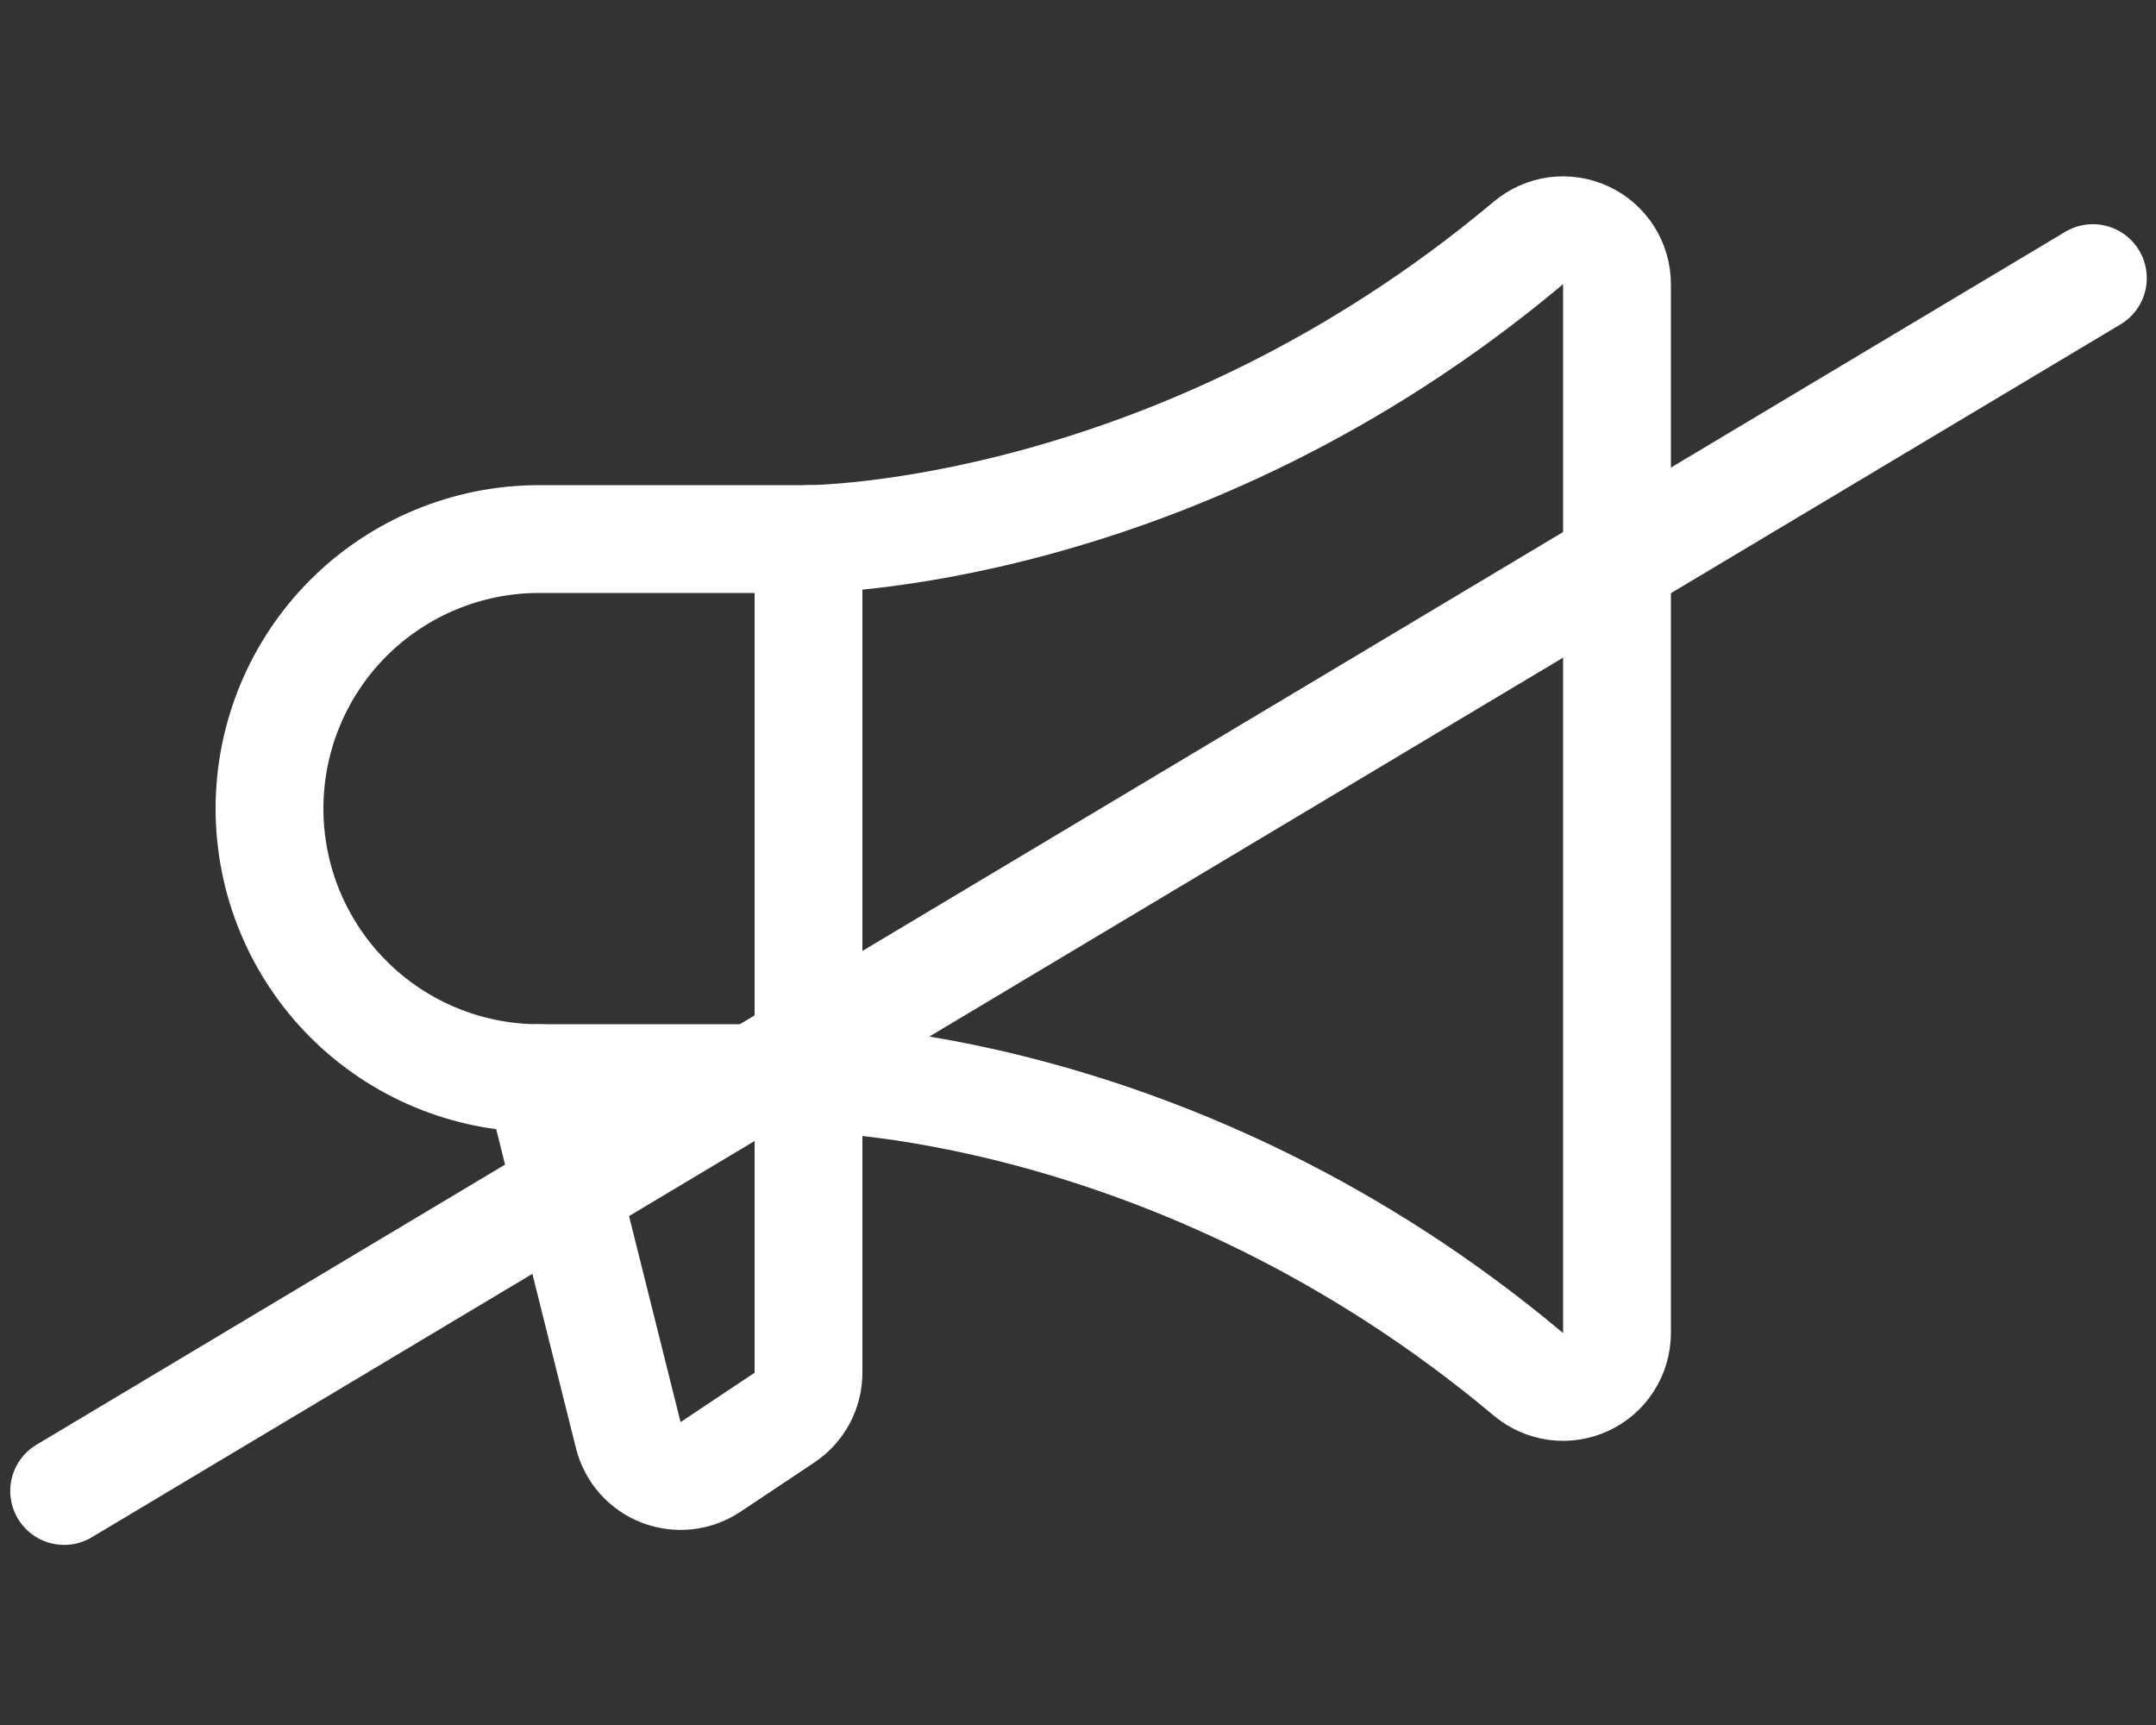
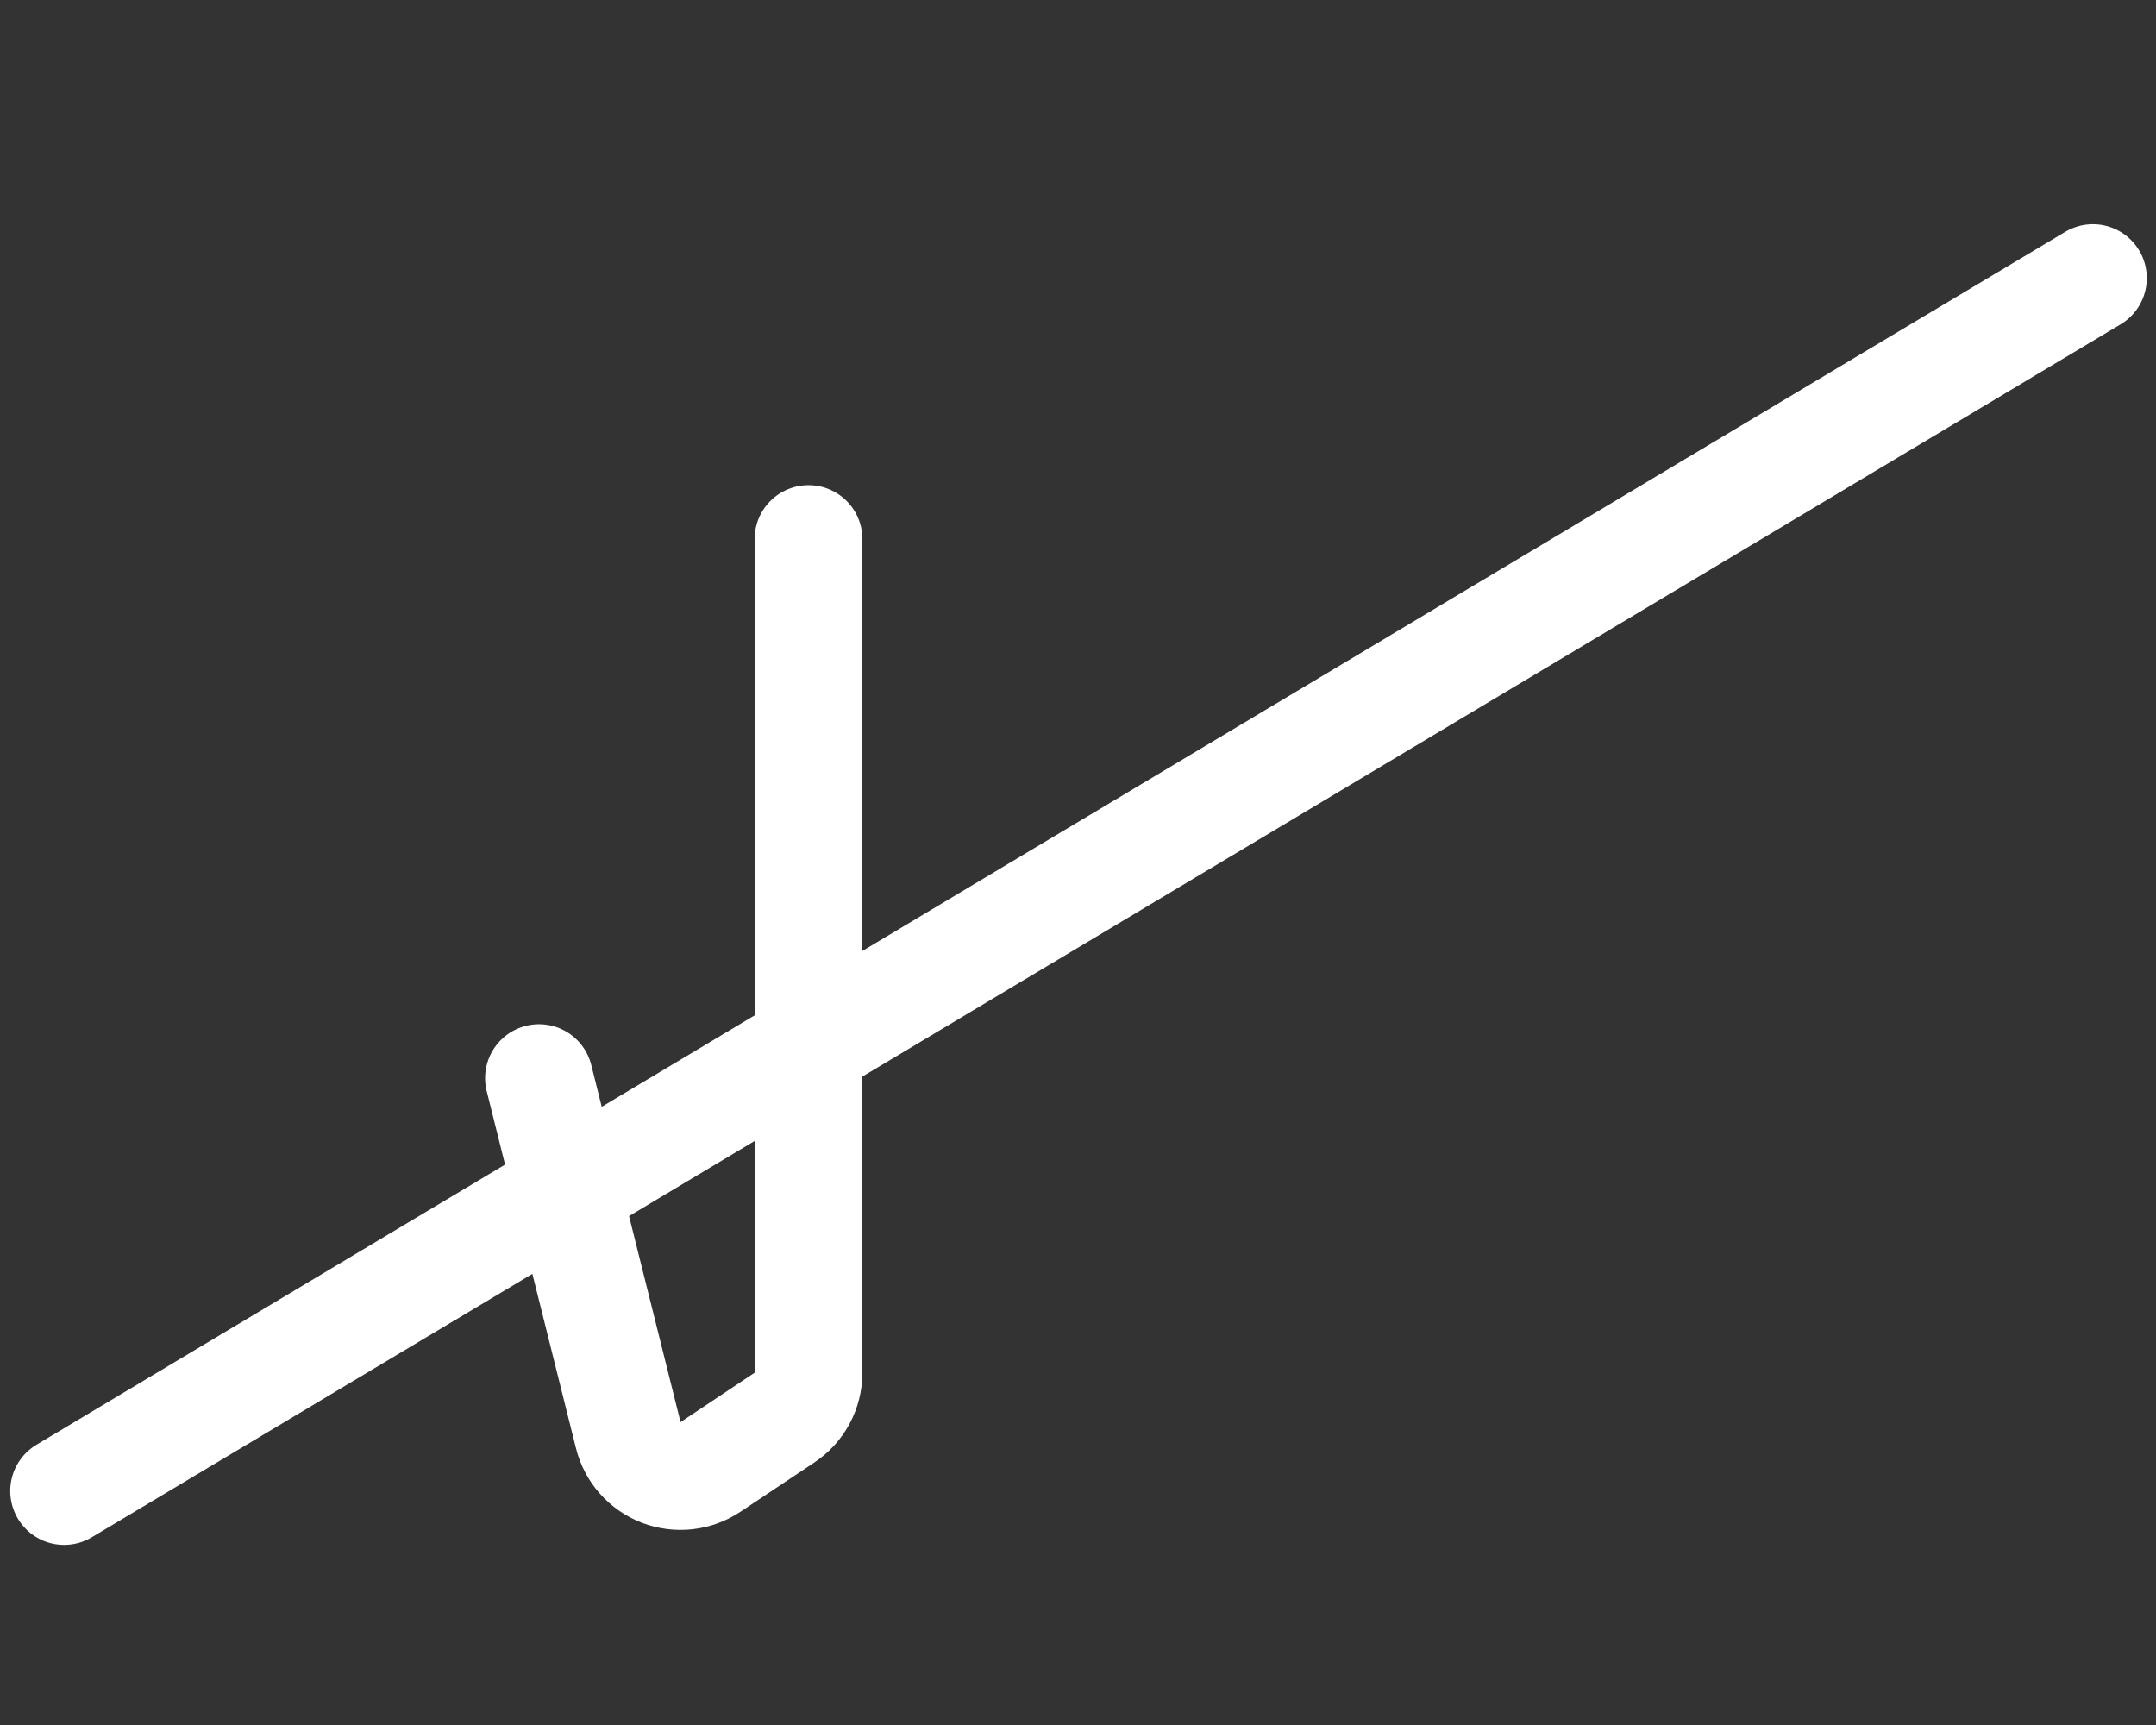
<svg xmlns="http://www.w3.org/2000/svg" width="40" height="32" viewBox="0 0 40 32" fill="none">
  <rect x="0" y="0" width="40" height="32" fill="#333333" stroke="none" />
  <path d="M15 10V25.465C15 25.629 14.959 25.791 14.882 25.937C14.804 26.082 14.692 26.206 14.555 26.297L13.181 27.213C13.047 27.302 12.895 27.357 12.735 27.375C12.576 27.392 12.415 27.371 12.265 27.314C12.116 27.256 11.982 27.163 11.876 27.043C11.77 26.923 11.695 26.779 11.656 26.623L10 20" stroke="white" stroke-width="2" stroke-linecap="round" stroke-linejoin="round" />
-   <path d="M10 20C8.674 20 7.402 19.473 6.464 18.535C5.527 17.598 5 16.326 5 15C5 13.674 5.527 12.402 6.464 11.464C7.402 10.527 8.674 10 10 10H15C15 10 21.806 10 28.356 4.507C28.502 4.384 28.68 4.305 28.868 4.28C29.057 4.255 29.249 4.285 29.422 4.365C29.595 4.445 29.741 4.573 29.843 4.734C29.945 4.894 30 5.081 30 5.271V24.729C30 24.919 29.945 25.106 29.843 25.266C29.741 25.427 29.595 25.555 29.422 25.635C29.249 25.715 29.057 25.745 28.868 25.72C28.68 25.695 28.502 25.616 28.356 25.494C21.806 20 15 20 15 20H10Z" stroke="white" stroke-width="2" stroke-linecap="round" stroke-linejoin="round" />
  <path d="M38.829 5.159L1.19 27.659" stroke="white" stroke-width="2" stroke-linecap="round" />
</svg>